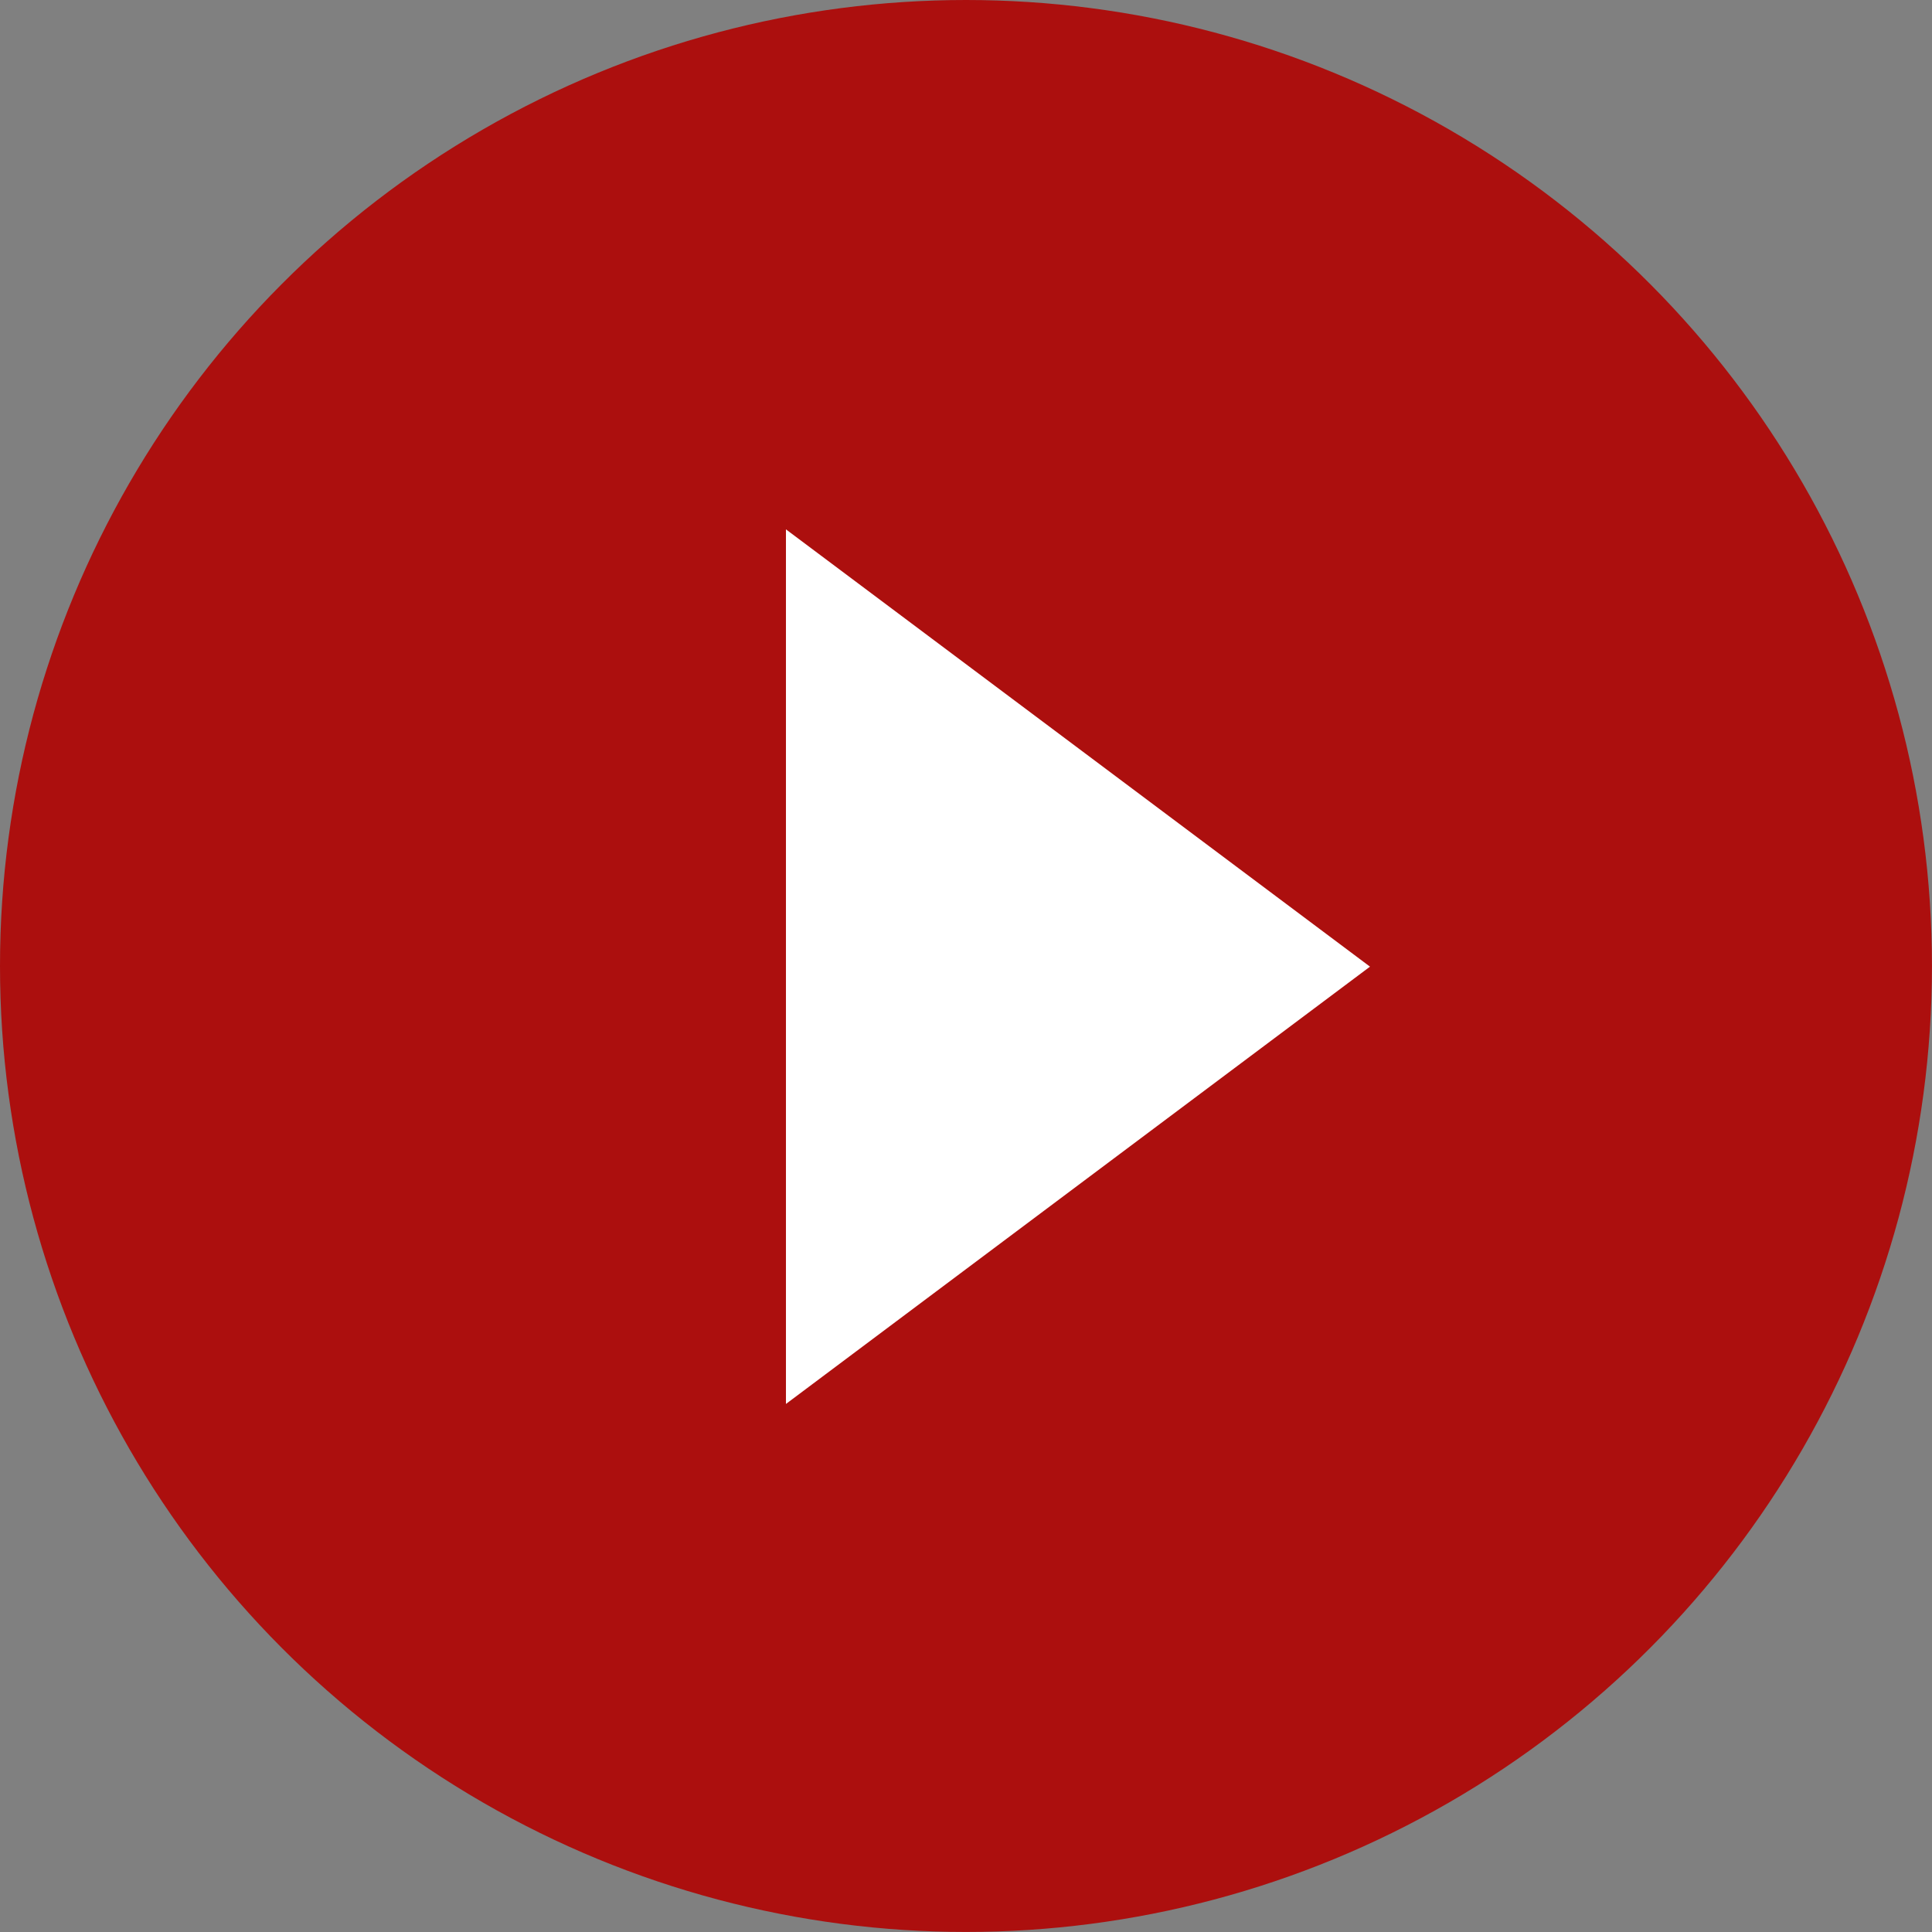
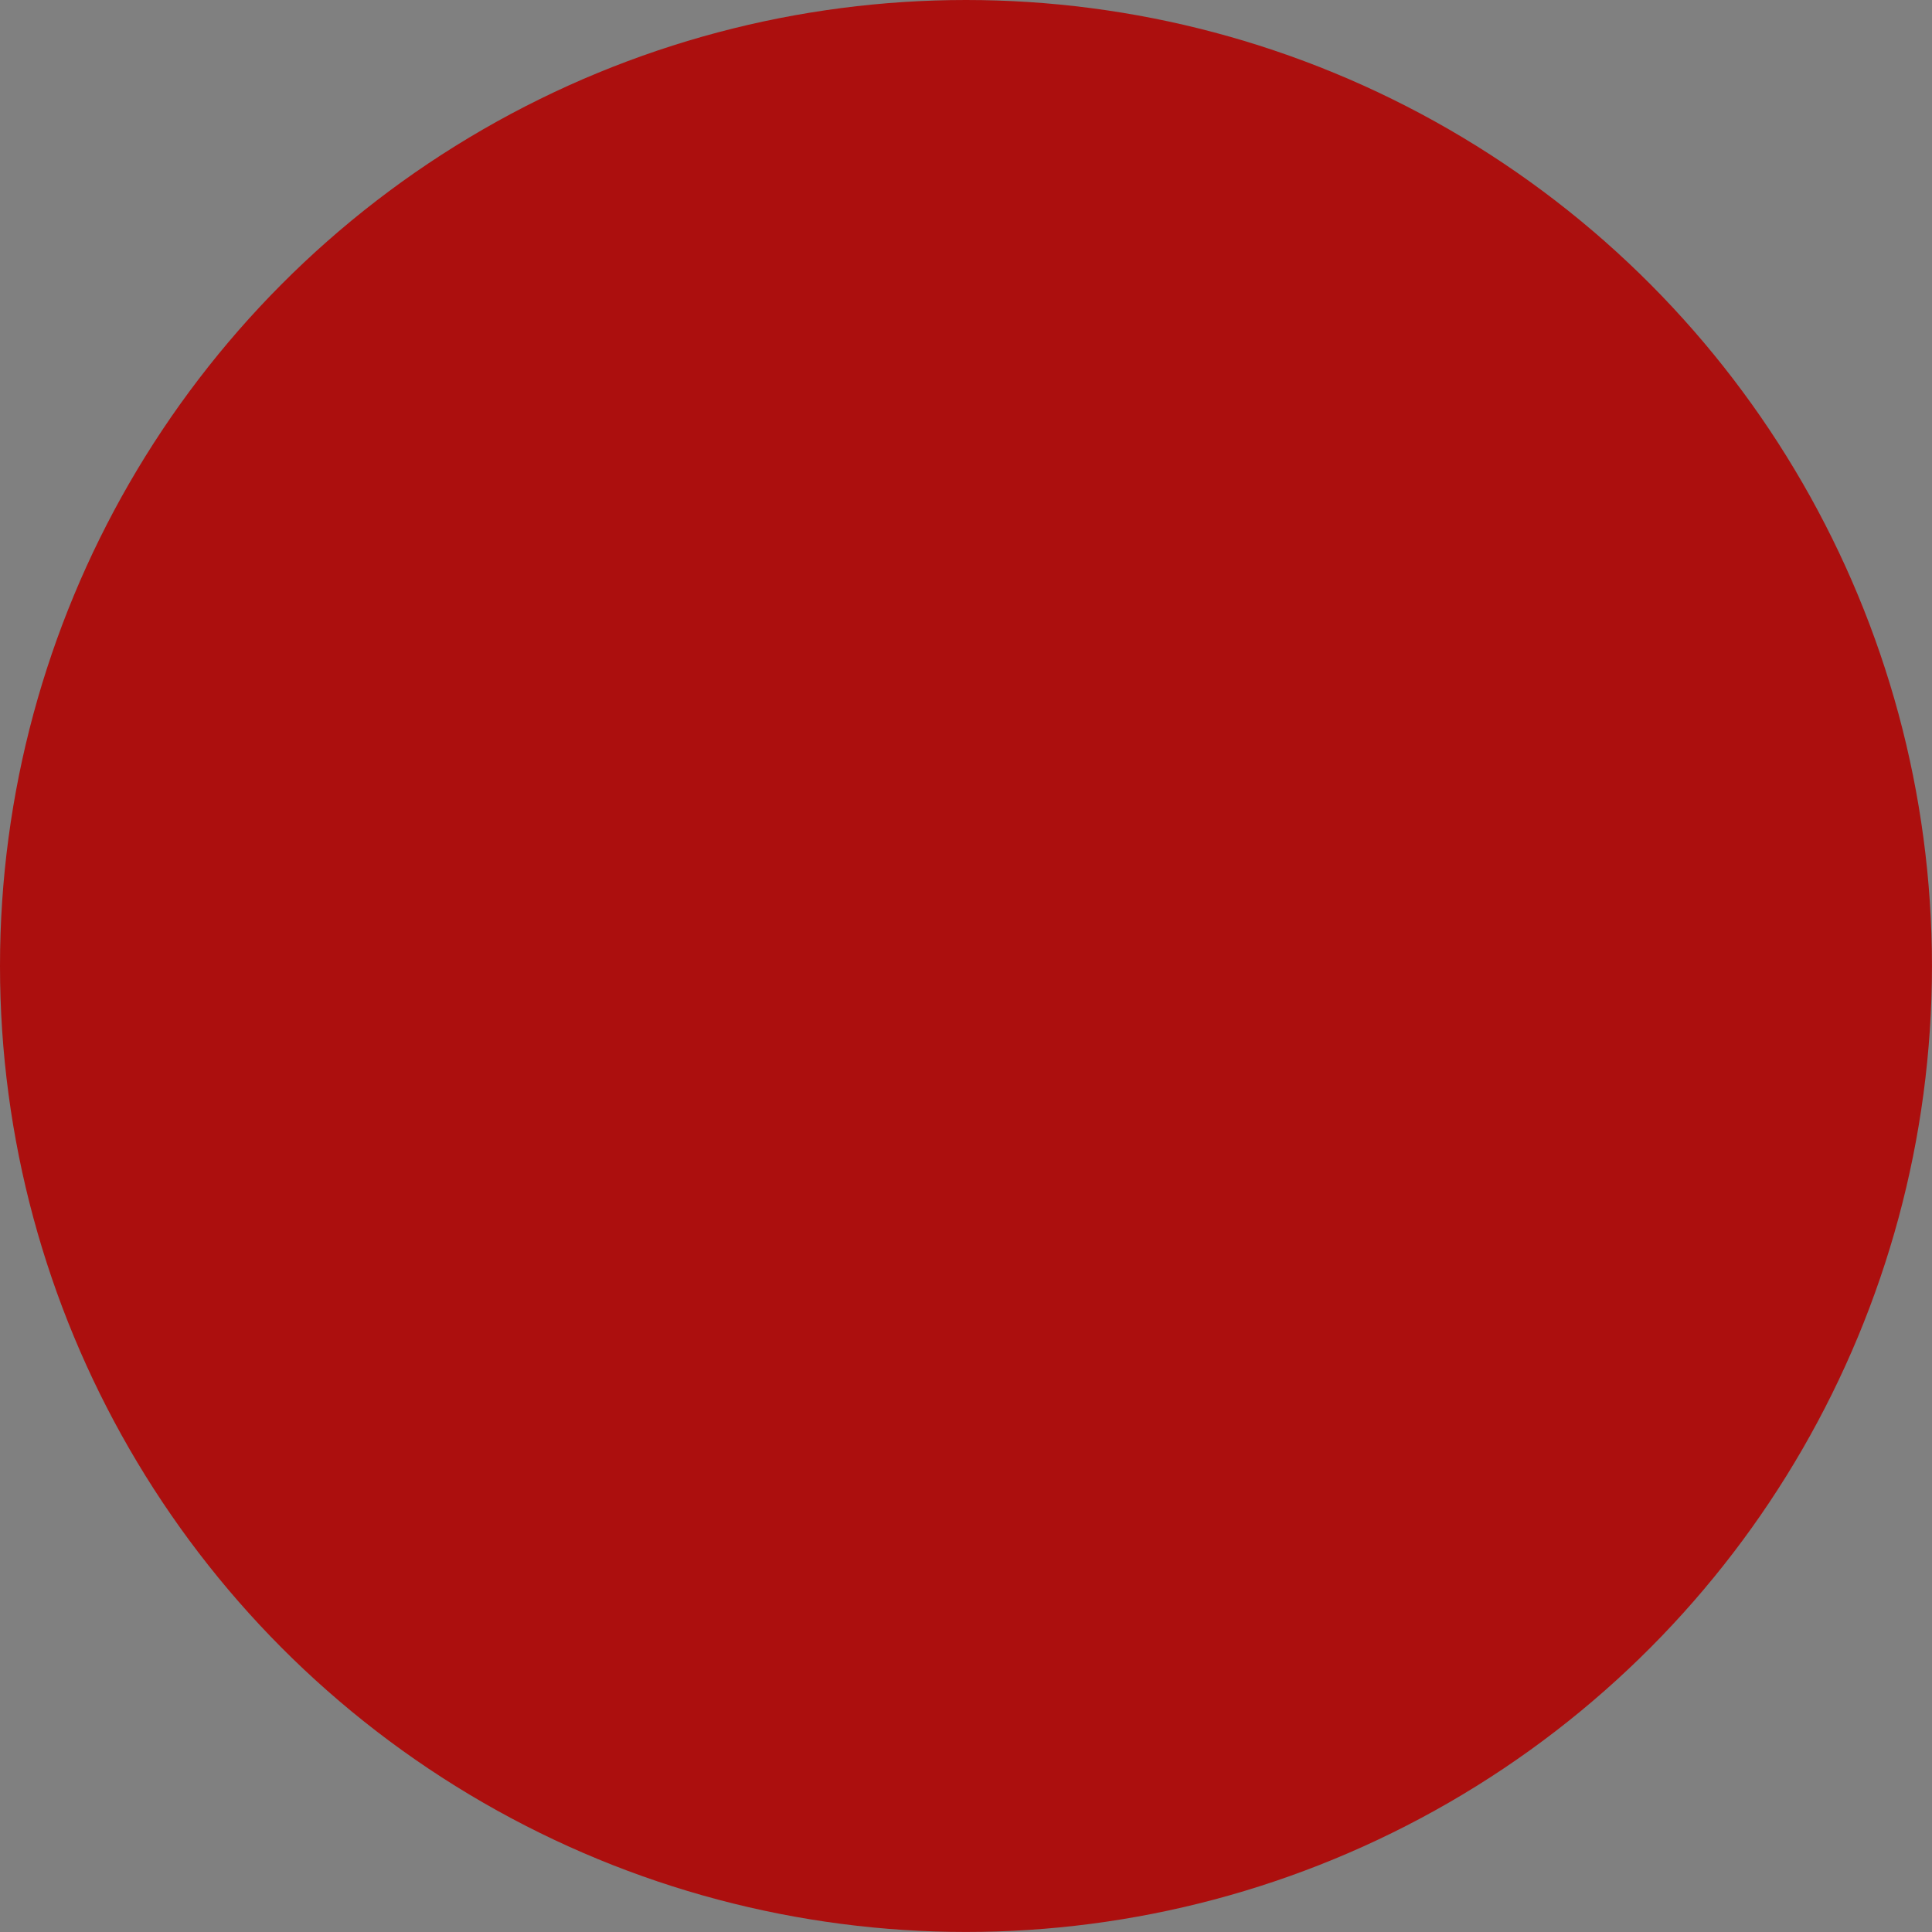
<svg xmlns="http://www.w3.org/2000/svg" width="45.749" height="45.749" viewBox="0 0 45.749 45.749">
  <rect x="0" y="0" width="45.749" height="45.749" fill="#808080" stroke="none" />
  <g id="Group_36618" data-name="Group 36618" transform="translate(-1448.196 -1613.063)">
    <circle id="Ellipse_702" data-name="Ellipse 702" cx="22.874" cy="22.874" r="22.874" transform="translate(1448.196 1613.063)" fill="#ac0f0e" />
-     <path id="Path_8387" data-name="Path 8387" d="M954.6,386.364l13.83,10.355L954.6,407.074v-20.71Z" transform="translate(512.207 1239.234)" fill="#fff" />
  </g>
</svg>